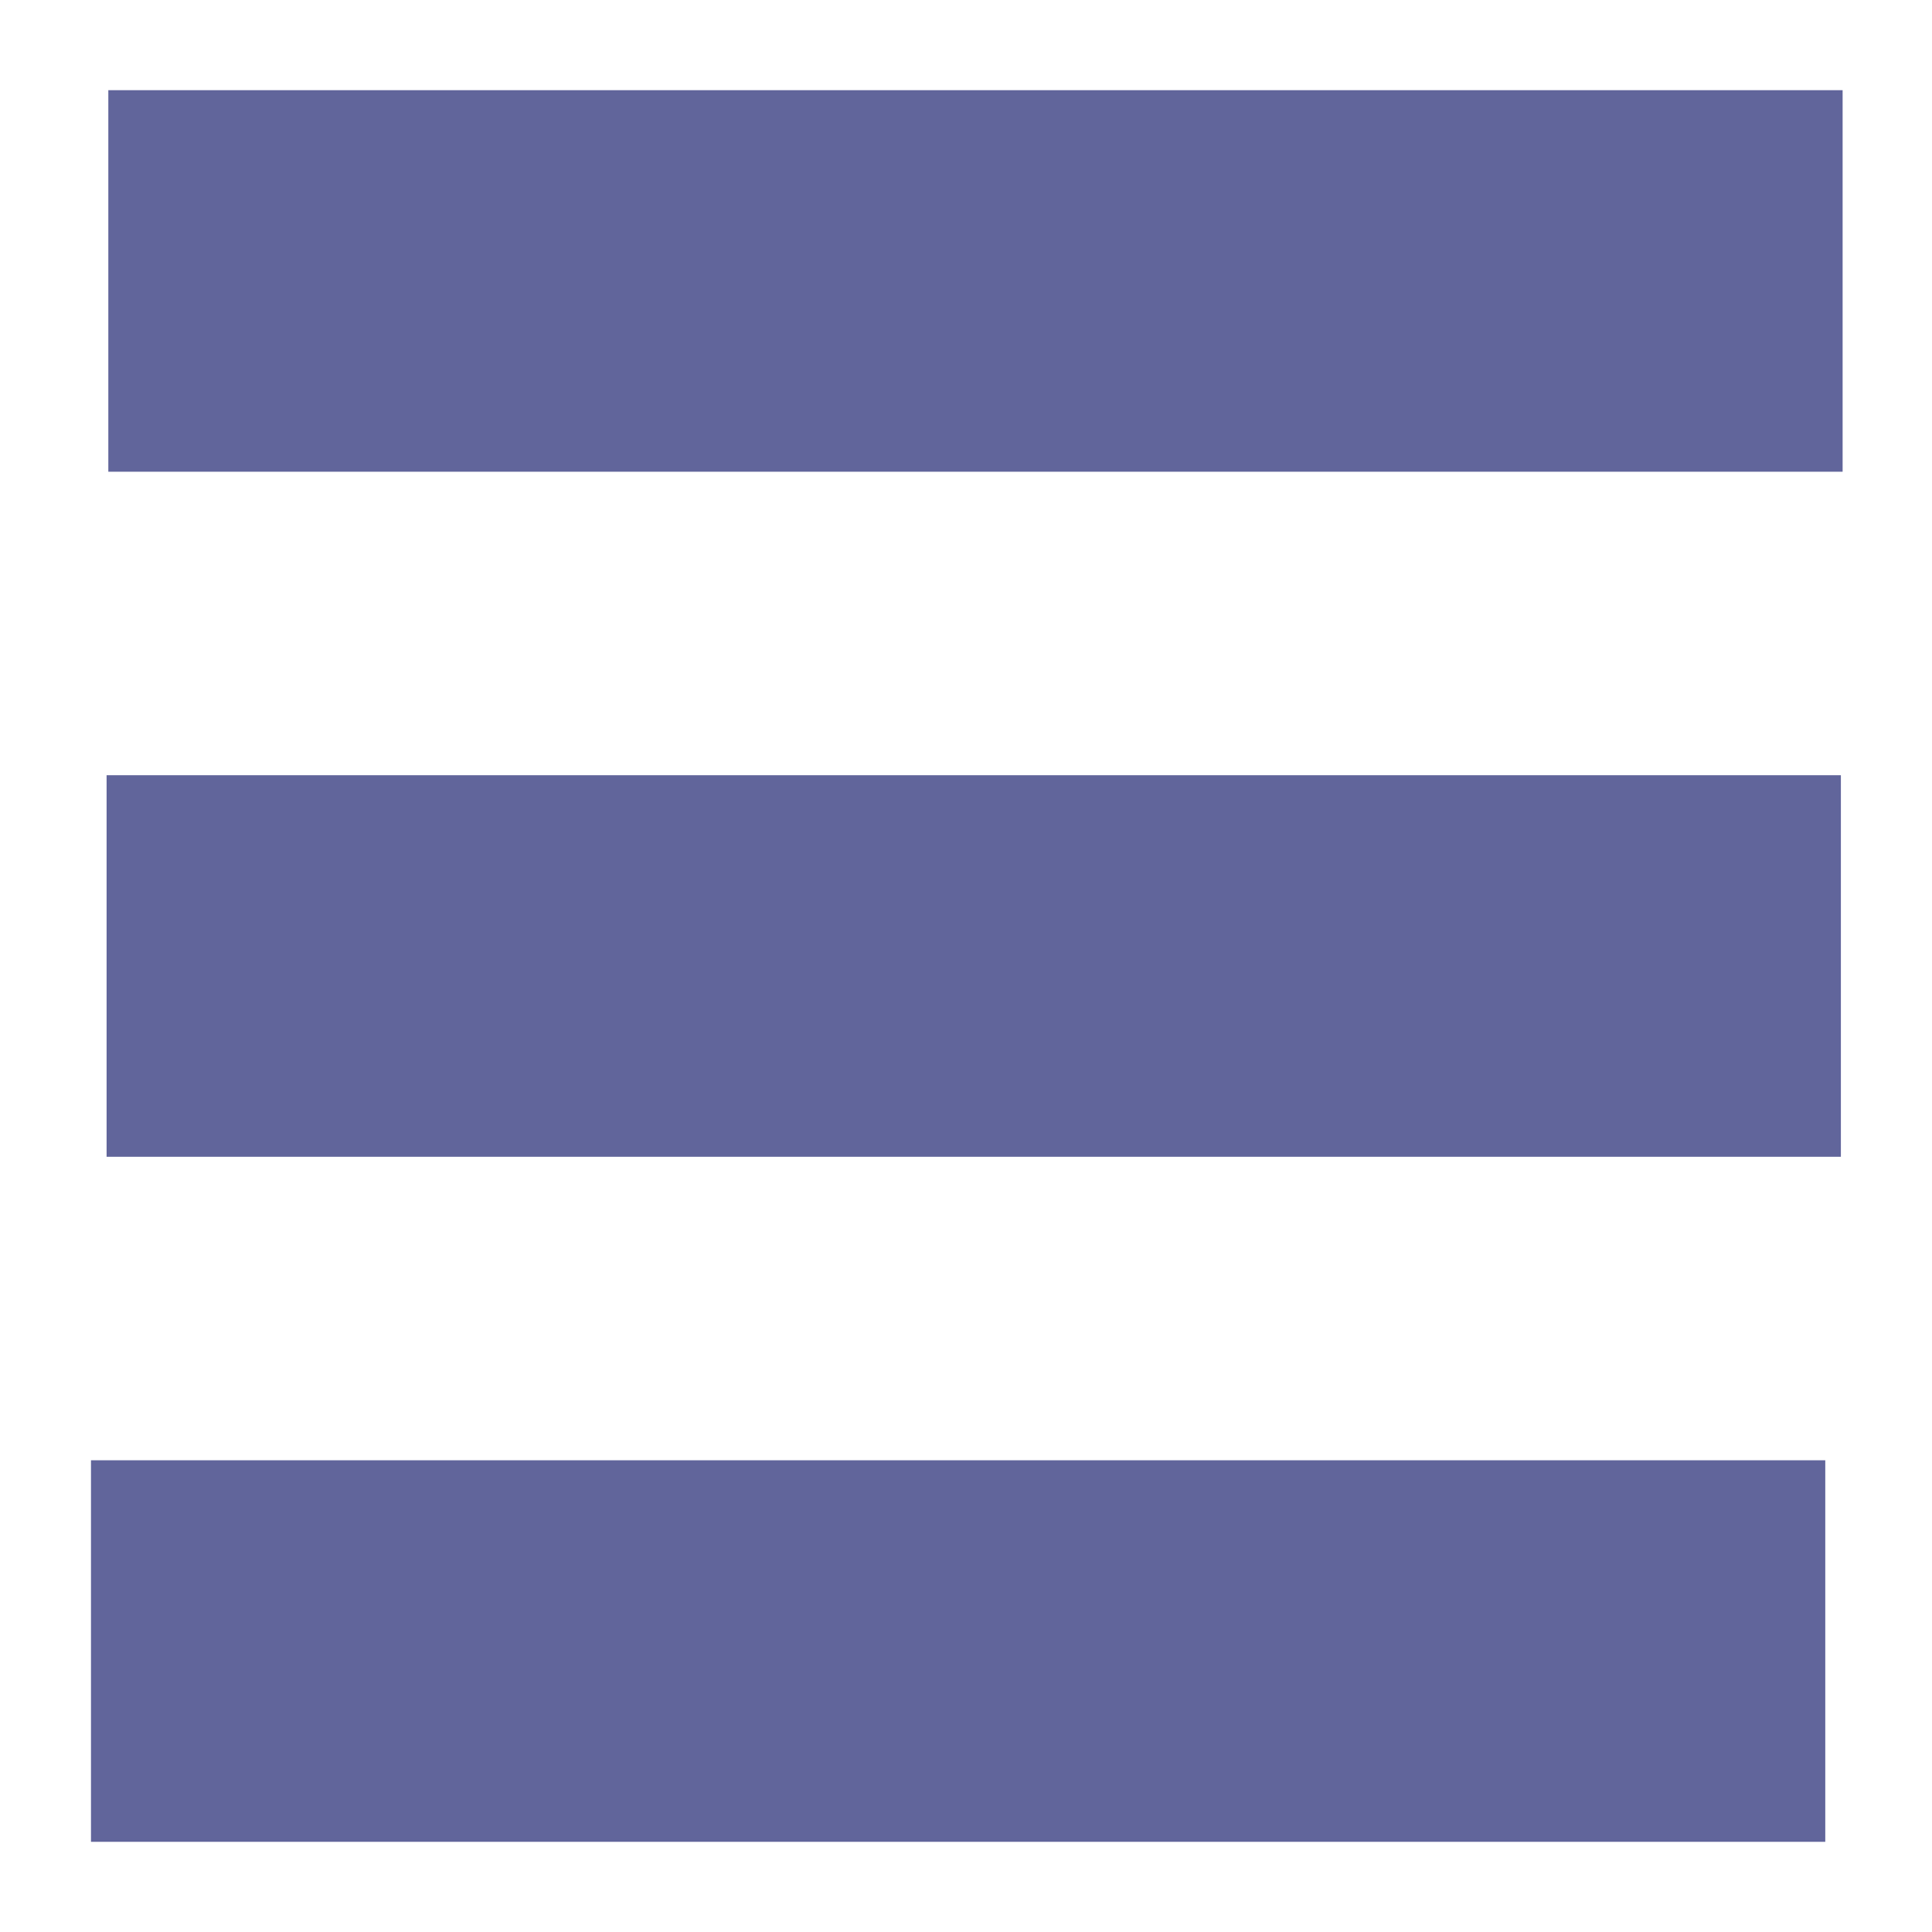
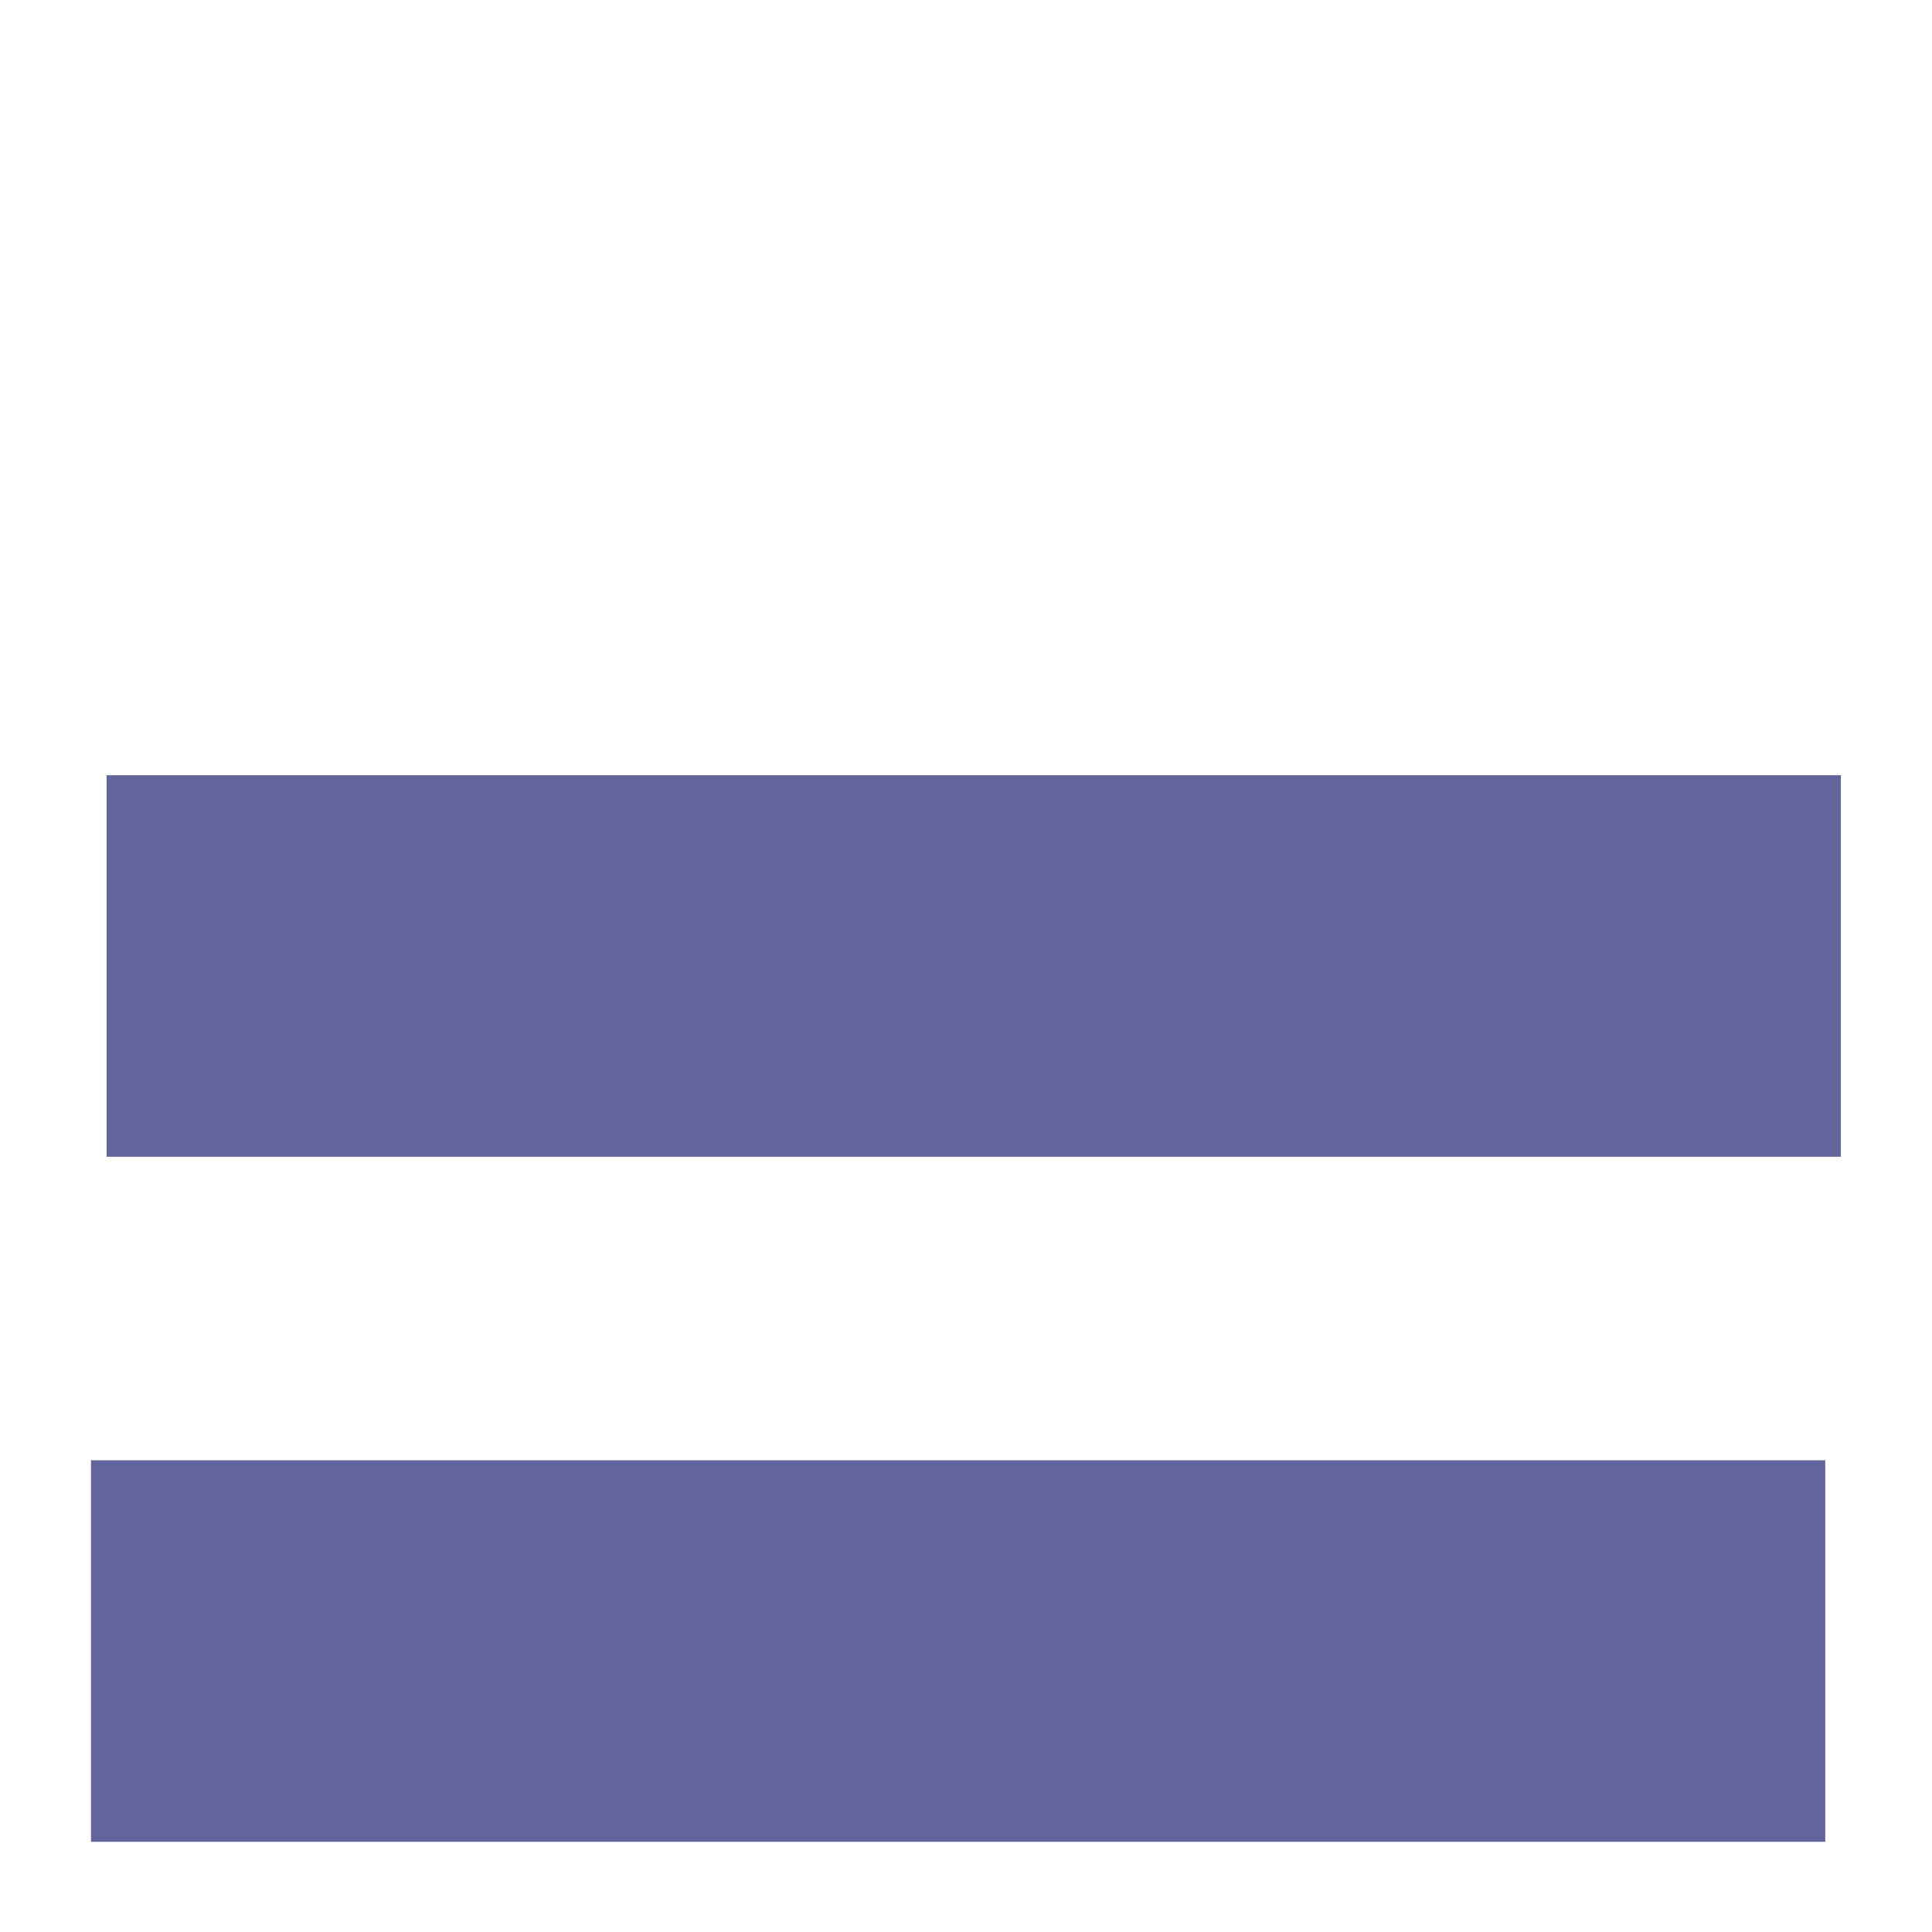
<svg xmlns="http://www.w3.org/2000/svg" id="Layer_1" x="0px" y="0px" viewBox="0 0 55.7 55.7" style="enable-background:new 0 0 55.7 55.7;" xml:space="preserve">
  <style type="text/css">	.st0{fill:#61659B;}</style>
  <g>
    <rect x="22.1" y="22.6" transform="matrix(-1.836970e-16 1 -1 -1.836970e-16 75.223 20)" class="st0" width="11" height="50" />
-     <rect x="22.6" y="-16.9" transform="matrix(-1.836970e-16 1 -1 -1.836970e-16 36.223 -20)" class="st0" width="11" height="50" />
    <rect x="22.6" y="2.9" transform="matrix(-1.836970e-16 1 -1 -1.836970e-16 55.973 -0.25)" class="st0" width="11" height="50" />
  </g>
</svg>